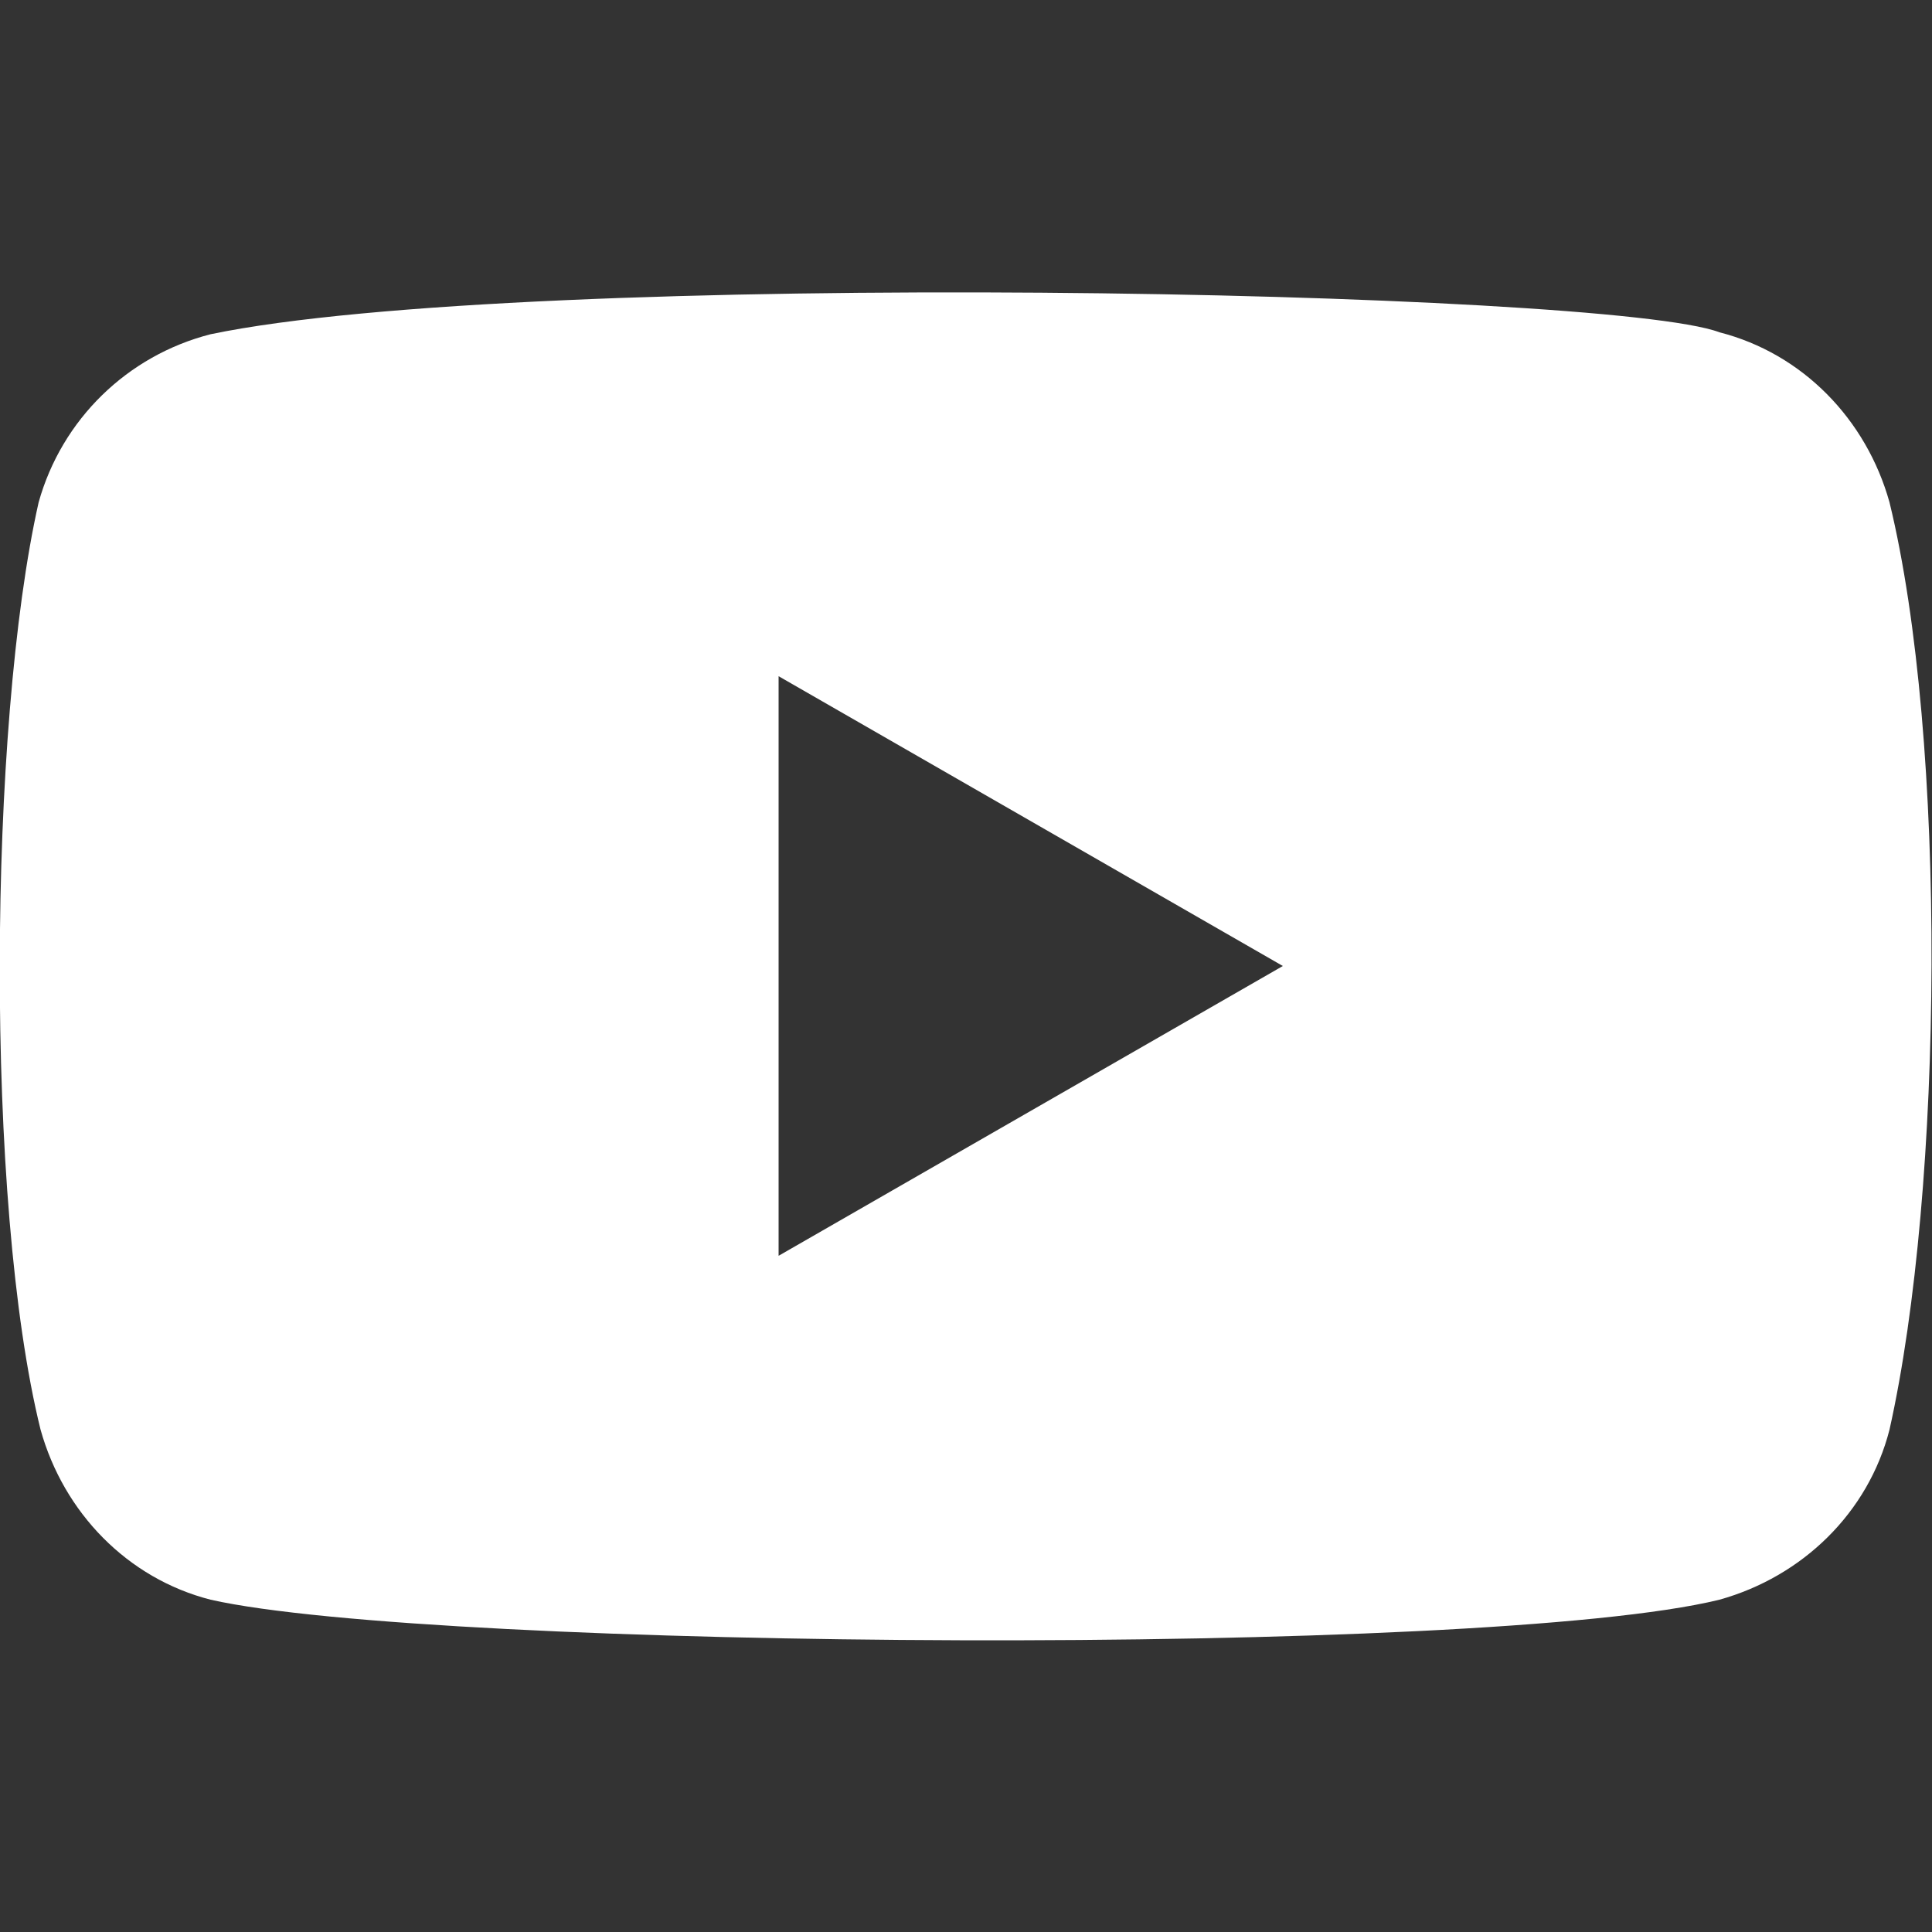
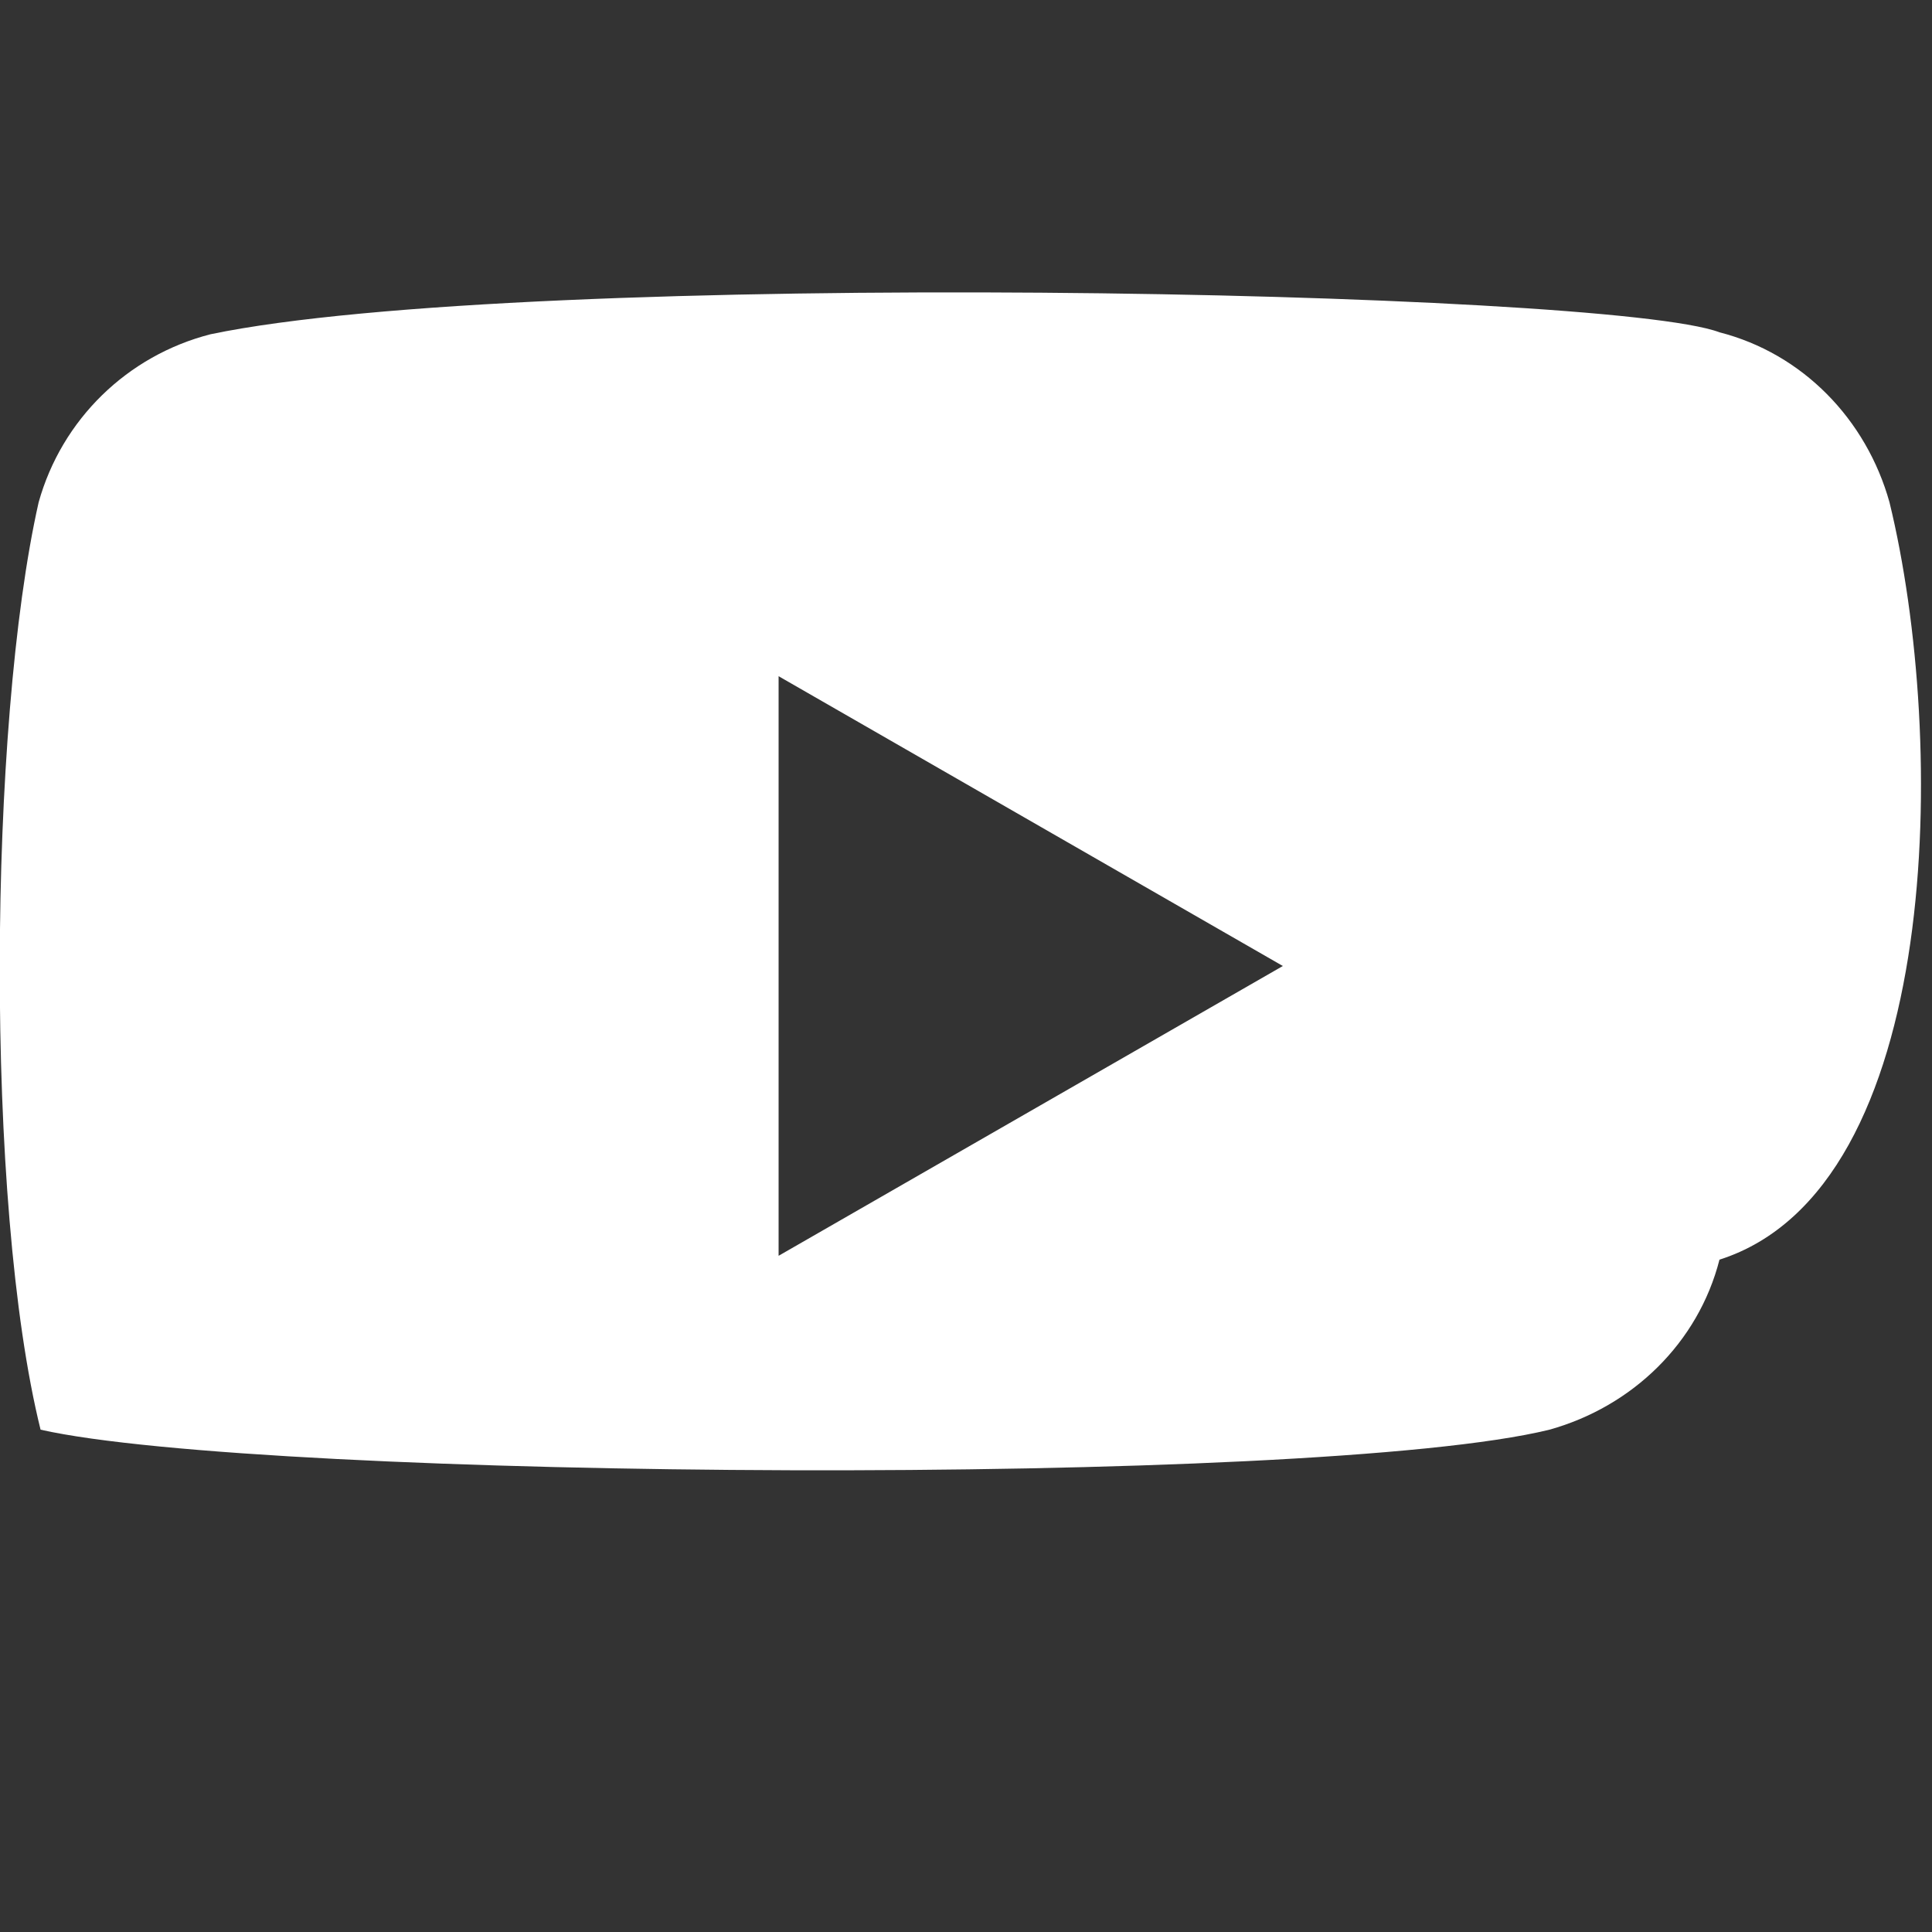
<svg xmlns="http://www.w3.org/2000/svg" version="1.1" id="Ebene_1" x="0px" y="0px" viewBox="0 0 100 100" style="enable-background:new 0 0 100 100;" xml:space="preserve">
  <rect x="0" y="0" width="100" height="100" fill="#333333" stroke="none" />
  <style type="text/css">
	.st0{fill:#FFFFFF;}
</style>
-   <path class="st0" d="M97.8,26c-1.2-4.3-4.5-7.7-8.8-8.8c-5.8-2.2-61.8-3.3-78.1,0.1C6.6,18.4,3.2,21.7,2,26  c-2.6,11.5-2.8,36.3,0.1,48c1.2,4.3,4.5,7.7,8.8,8.8c11.5,2.6,65.9,3,78.1,0c4.3-1.2,7.7-4.5,8.8-8.8C100.6,61.5,100.8,38.3,97.8,26  z M40.3,65V35l26.1,15L40.3,65z" />
+   <path class="st0" d="M97.8,26c-1.2-4.3-4.5-7.7-8.8-8.8c-5.8-2.2-61.8-3.3-78.1,0.1C6.6,18.4,3.2,21.7,2,26  c-2.6,11.5-2.8,36.3,0.1,48c11.5,2.6,65.9,3,78.1,0c4.3-1.2,7.7-4.5,8.8-8.8C100.6,61.5,100.8,38.3,97.8,26  z M40.3,65V35l26.1,15L40.3,65z" />
</svg>